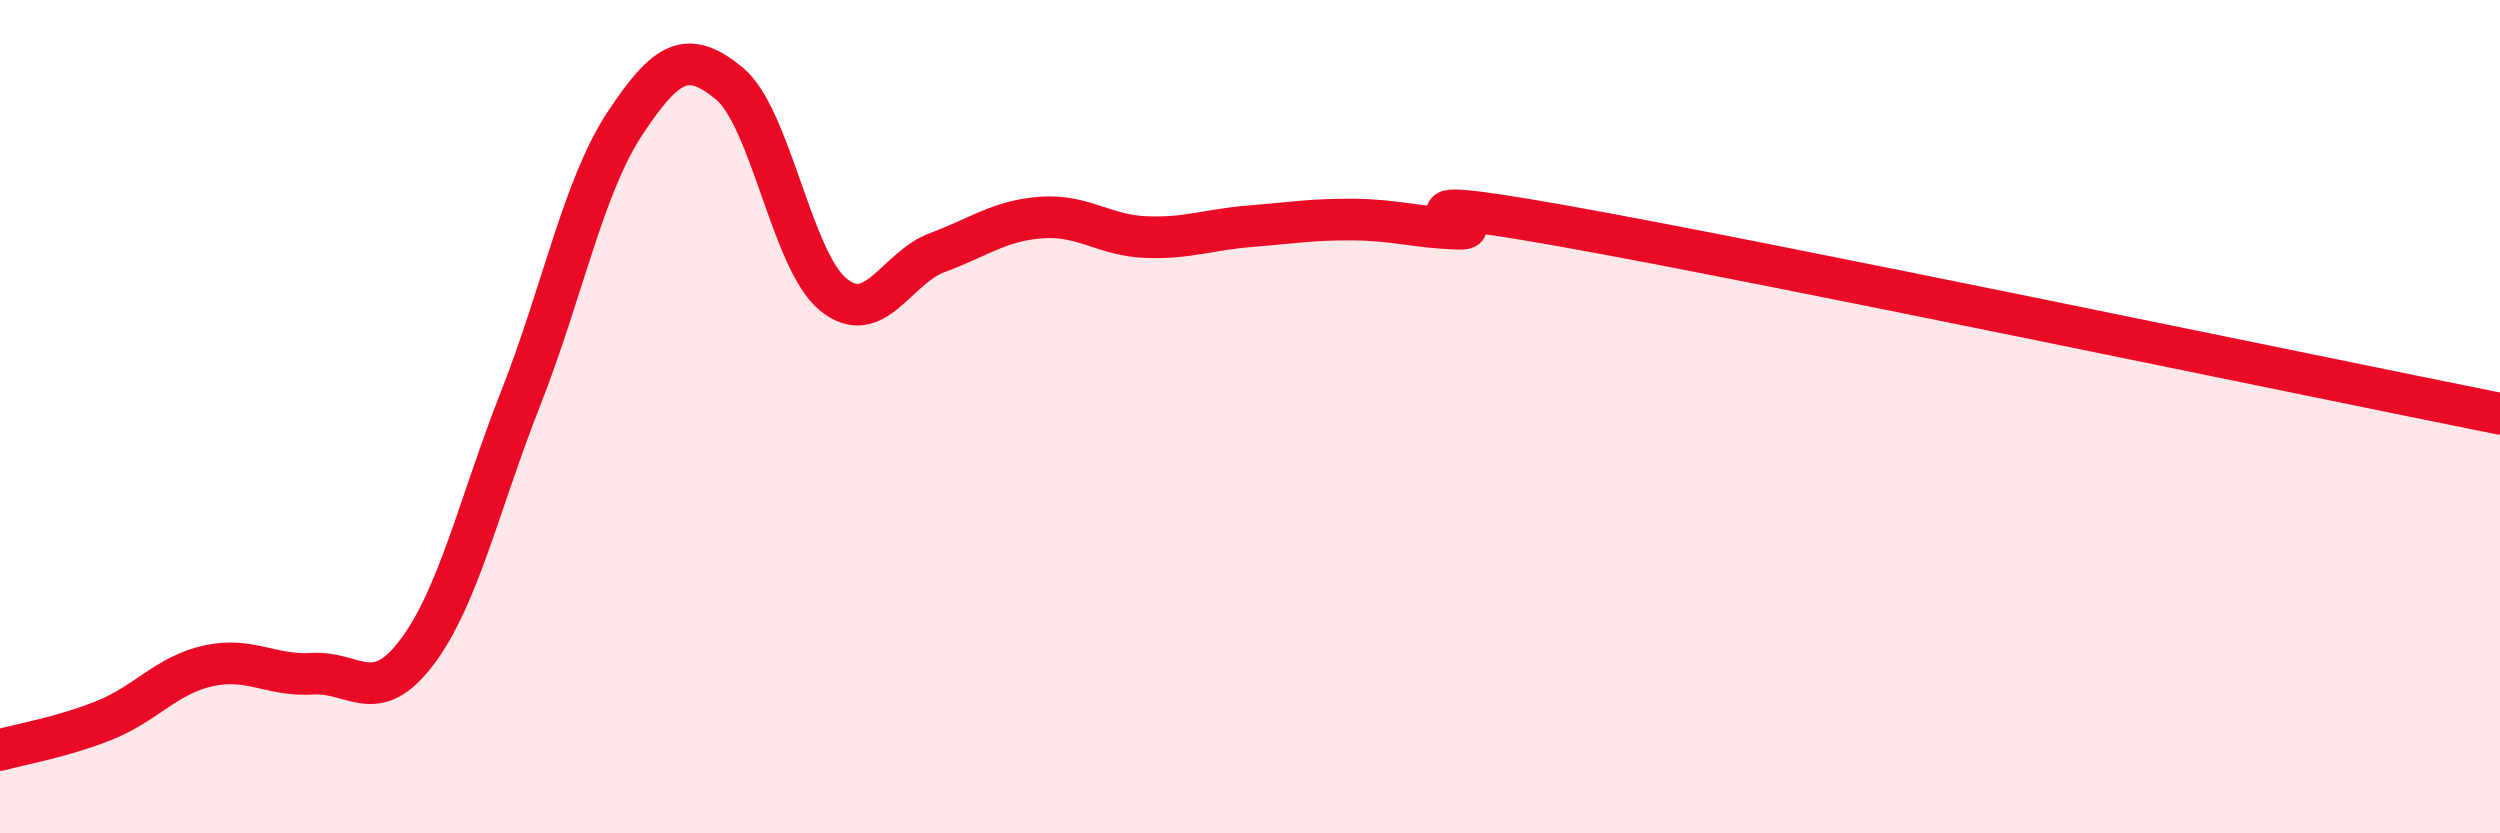
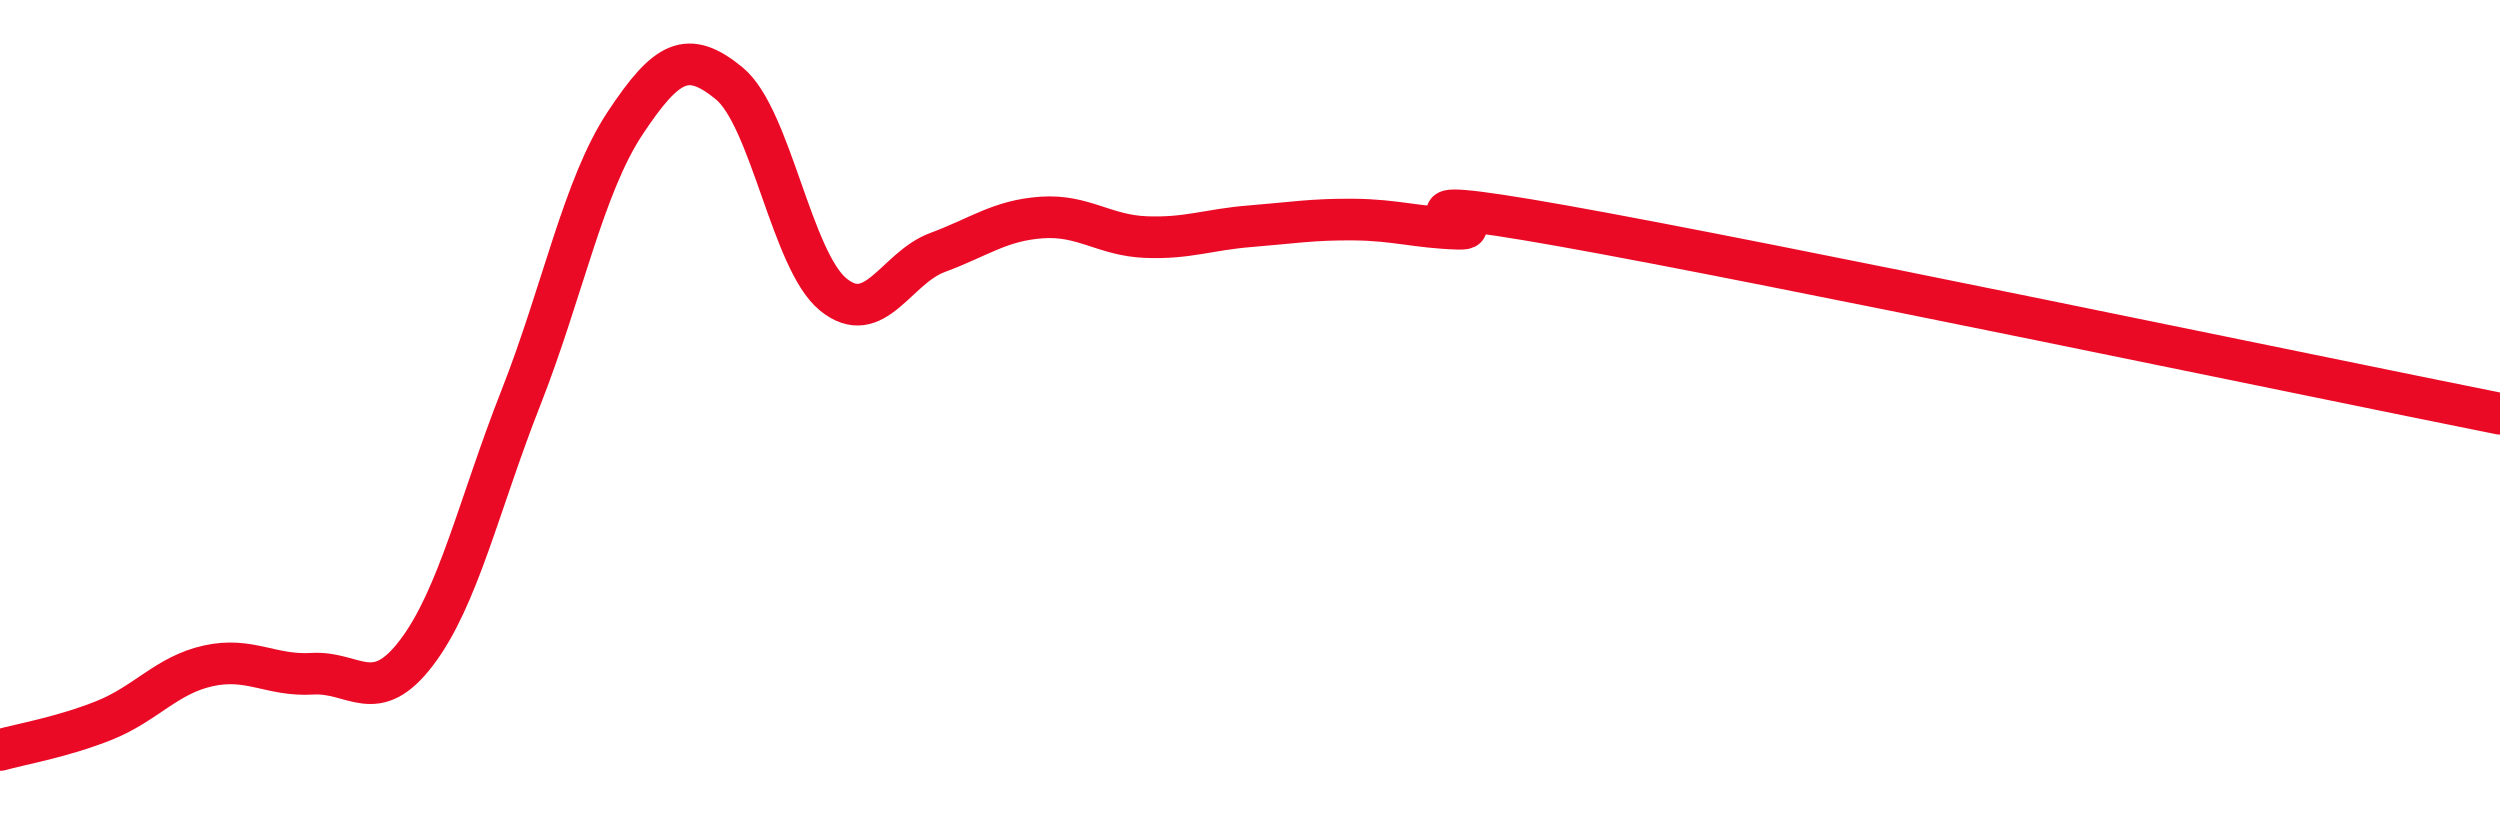
<svg xmlns="http://www.w3.org/2000/svg" width="60" height="20" viewBox="0 0 60 20">
-   <path d="M 0,18 C 0.5,17.86 1.5,17.69 2.5,17.29 C 3.5,16.89 4,16.2 5,15.98 C 6,15.76 6.5,16.23 7.5,16.17 C 8.5,16.11 9,16.98 10,15.66 C 11,14.34 11.5,12.09 12.5,9.55 C 13.5,7.01 14,4.47 15,2.96 C 16,1.45 16.5,1.18 17.5,2 C 18.5,2.82 19,6.26 20,7.07 C 21,7.88 21.5,6.43 22.5,6.06 C 23.5,5.69 24,5.29 25,5.22 C 26,5.15 26.5,5.65 27.5,5.69 C 28.5,5.73 29,5.51 30,5.43 C 31,5.35 31.5,5.26 32.5,5.27 C 33.5,5.28 34,5.46 35,5.49 C 36,5.52 32.5,4.53 37.5,5.42 C 42.5,6.31 55.5,9.03 60,9.93L60 20L0 20Z" fill="#EB0A25" opacity="0.1" stroke-linecap="round" stroke-linejoin="round" />
  <path d="M 0,18 C 0.5,17.86 1.5,17.69 2.5,17.29 C 3.5,16.89 4,16.2 5,15.98 C 6,15.76 6.5,16.23 7.5,16.17 C 8.5,16.11 9,16.98 10,15.66 C 11,14.34 11.5,12.09 12.5,9.55 C 13.5,7.01 14,4.47 15,2.96 C 16,1.45 16.5,1.18 17.5,2 C 18.5,2.82 19,6.26 20,7.07 C 21,7.88 21.5,6.43 22.5,6.06 C 23.5,5.69 24,5.29 25,5.22 C 26,5.15 26.5,5.65 27.5,5.69 C 28.5,5.73 29,5.51 30,5.43 C 31,5.35 31.5,5.26 32.5,5.27 C 33.5,5.28 34,5.46 35,5.49 C 36,5.52 32.5,4.53 37.5,5.42 C 42.5,6.31 55.5,9.03 60,9.93" stroke="#EB0A25" stroke-width="1" fill="none" stroke-linecap="round" stroke-linejoin="round" />
</svg>